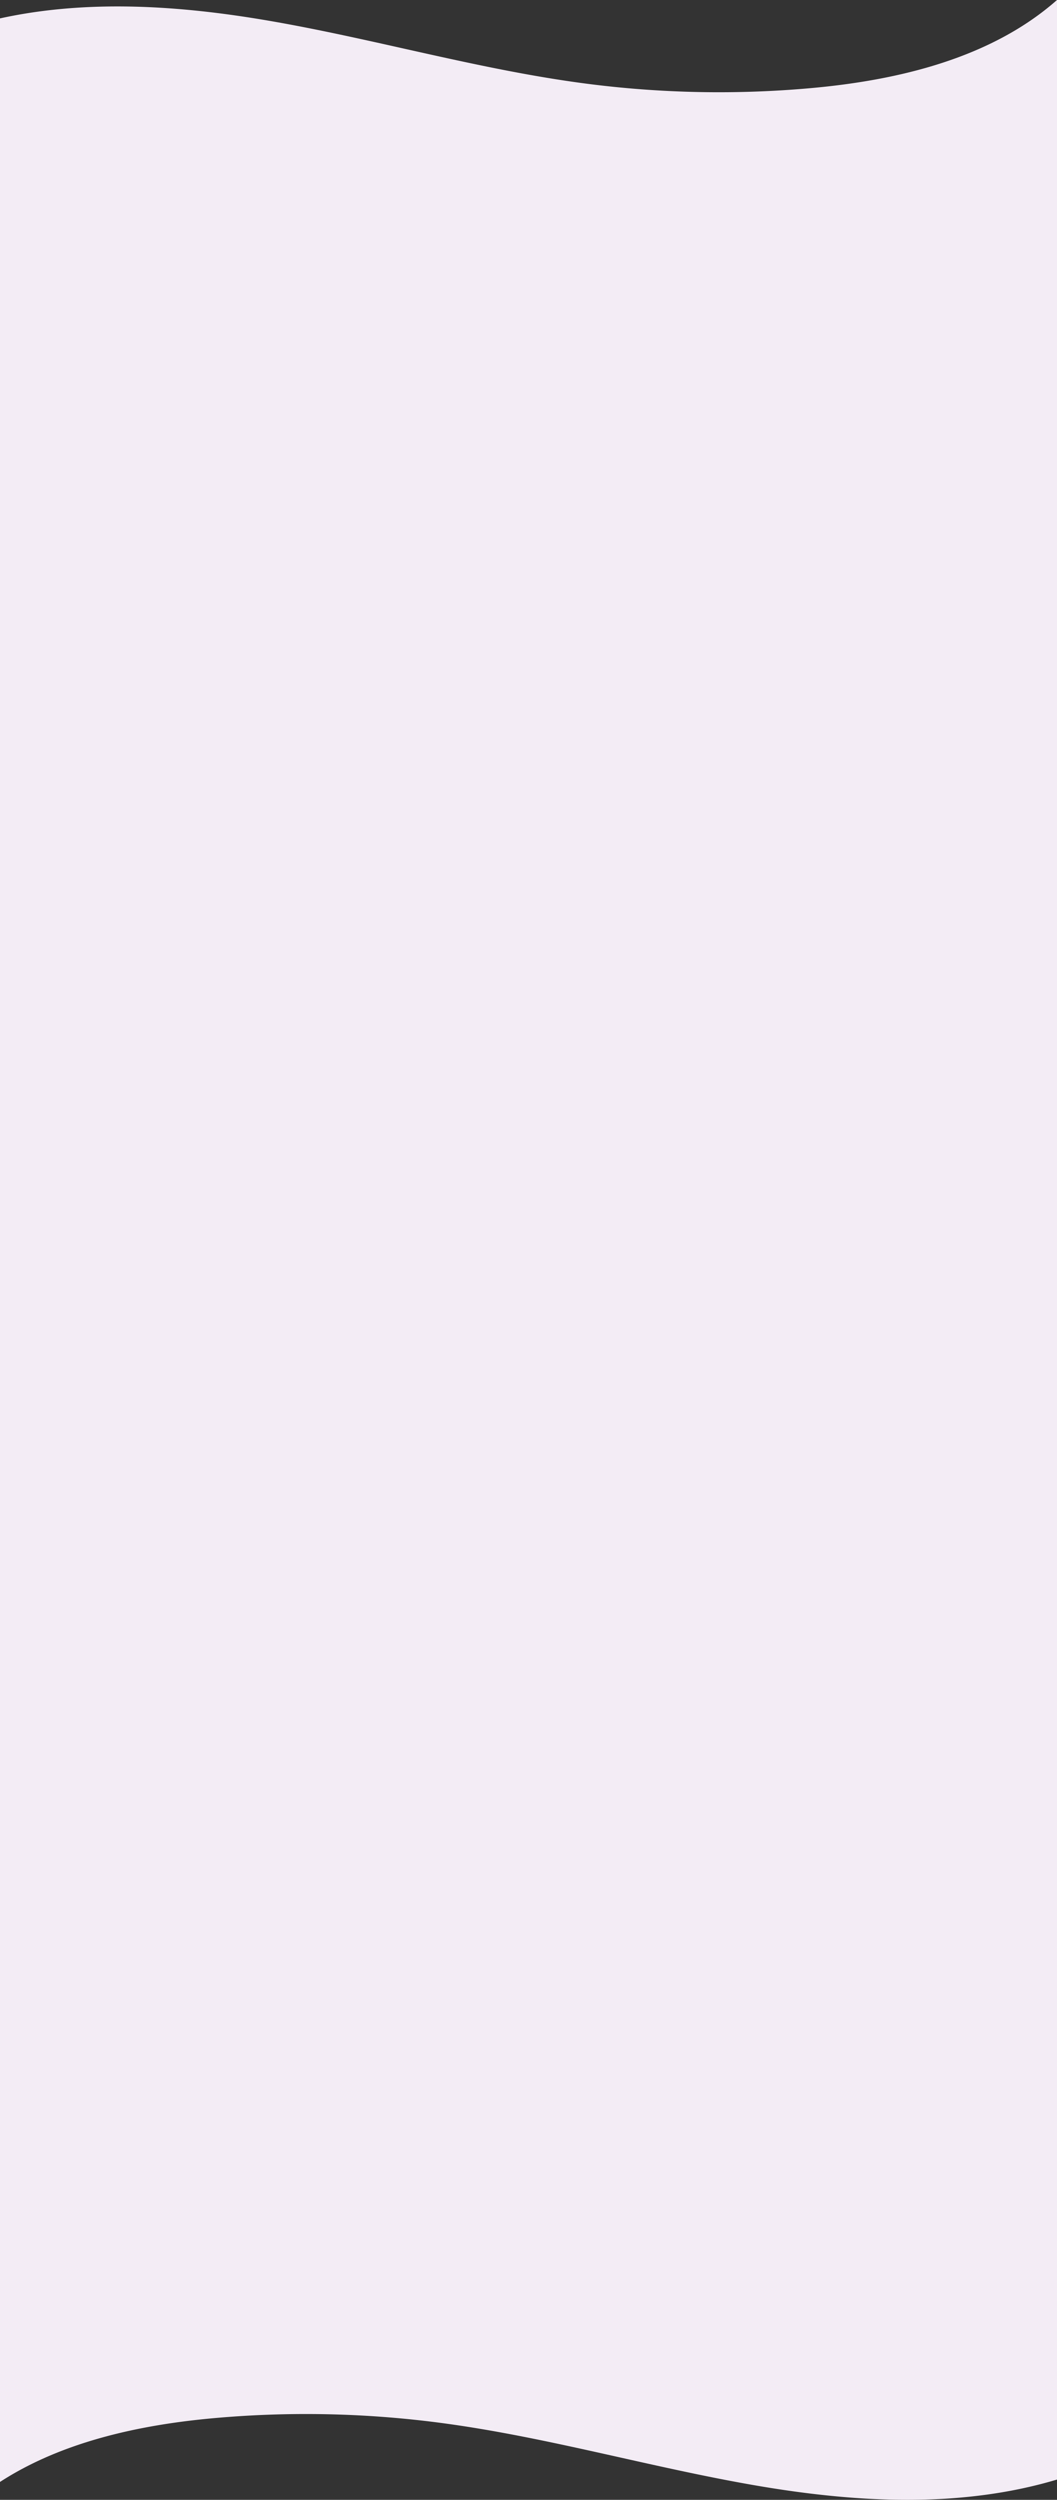
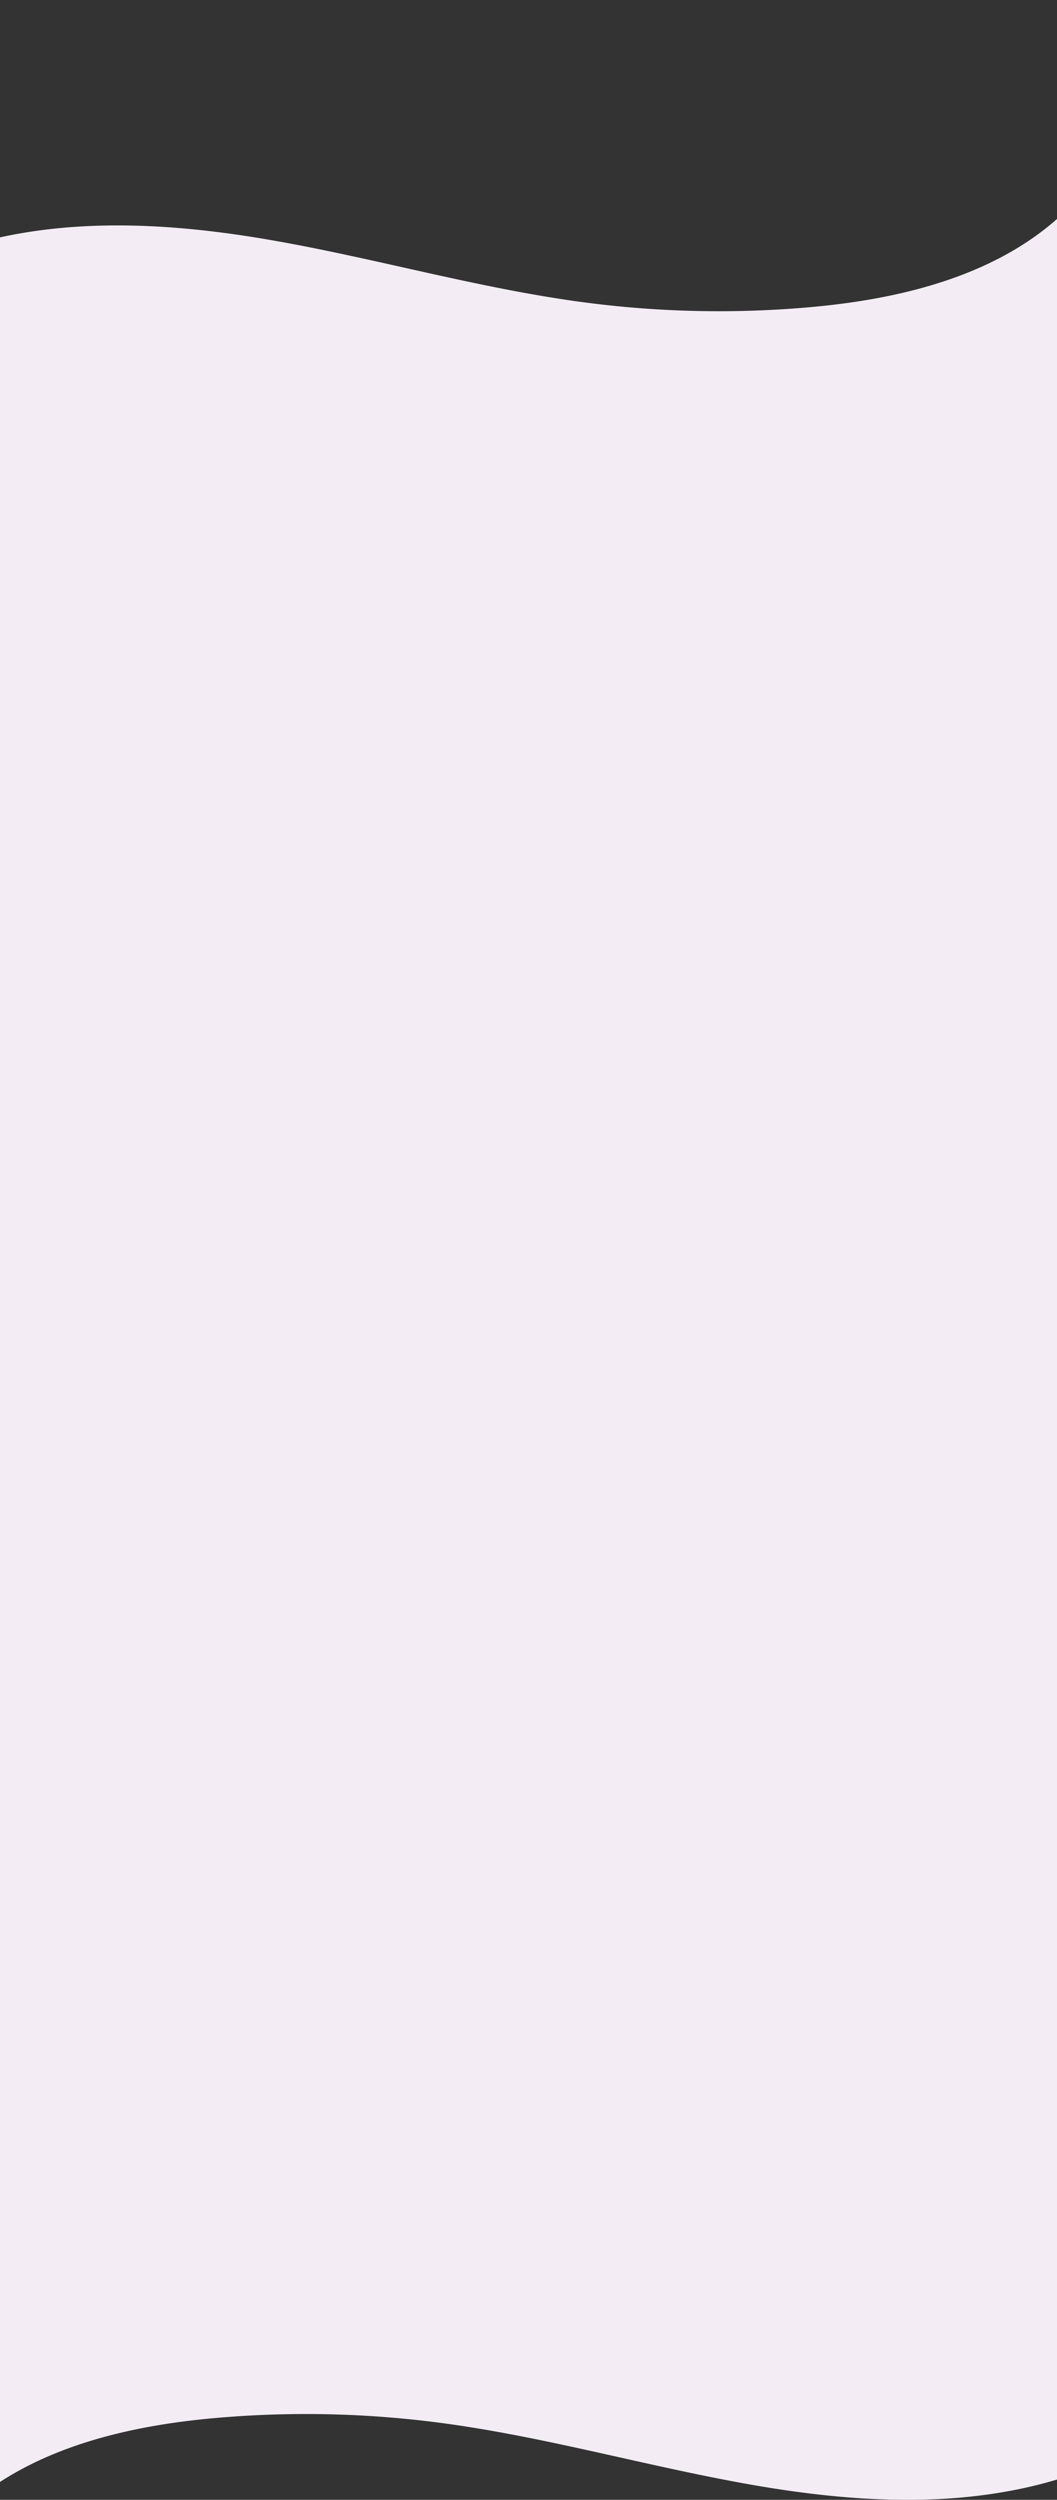
<svg xmlns="http://www.w3.org/2000/svg" width="421.405" height="996.3" viewBox="0 0 421.405 996.3">
  <rect x="0" y="0" width="421.405" height="996.3" fill="#333333" stroke="none" />
  <defs>
    <clipPath id="clip-path">
      <rect id="Rectangle_123" data-name="Rectangle 123" width="421.405" height="172.741" fill="#f3ecf5" />
    </clipPath>
  </defs>
  <g id="Group_248" data-name="Group 248" transform="translate(-64.797 -84.31)">
    <g id="Group_224" data-name="Group 224" transform="translate(-3356.594 -3627.357)">
      <g id="Group_215" data-name="Group 215" transform="translate(3421.391 3711.667)">
        <g id="Group_209" data-name="Group 209" clip-path="url(#clip-path)">
-           <path id="Path_18" data-name="Path 18" d="M421.405,0V164.664c-38.453,11.506-80.083,9.228-119.8,2.41-42.411-7.276-83.922-19.516-126.589-25.087a410.476,410.476,0,0,0-89.7-1.8C55.566,142.856,24.639,149.625,0,165.616V7.332c34.789-7.638,71.652-5.166,107,.9,42.407,7.276,83.919,19.52,126.586,25.087a410.272,410.272,0,0,0,89.7,1.8C358.464,31.964,395.278,23.075,421.405,0" fill="#f3ecf5" />
-         </g>
+           </g>
      </g>
      <g id="Group_216" data-name="Group 216" transform="translate(3421.391 3798.943)">
        <g id="Group_209-2" data-name="Group 209" clip-path="url(#clip-path)">
          <path id="Path_18-2" data-name="Path 18" d="M421.405,0V164.664c-38.453,11.506-80.083,9.228-119.8,2.41-42.411-7.276-83.922-19.516-126.589-25.087a410.476,410.476,0,0,0-89.7-1.8C55.566,142.856,24.639,149.625,0,165.616V7.332c34.789-7.638,71.652-5.166,107,.9,42.407,7.276,83.919,19.52,126.586,25.087a410.272,410.272,0,0,0,89.7,1.8C358.464,31.964,395.278,23.075,421.405,0" fill="#f3ecf5" />
        </g>
      </g>
      <g id="Group_217" data-name="Group 217" transform="translate(3421.391 3885.313)">
        <g id="Group_209-3" data-name="Group 209" clip-path="url(#clip-path)">
          <path id="Path_18-3" data-name="Path 18" d="M421.405,0V164.664c-38.453,11.506-80.083,9.228-119.8,2.41-42.411-7.276-83.922-19.516-126.589-25.087a410.476,410.476,0,0,0-89.7-1.8C55.566,142.856,24.639,149.625,0,165.616V7.332c34.789-7.638,71.652-5.166,107,.9,42.407,7.276,83.919,19.52,126.586,25.087a410.272,410.272,0,0,0,89.7,1.8C358.464,31.964,395.278,23.075,421.405,0" fill="#f3ecf5" />
        </g>
      </g>
      <g id="Group_218" data-name="Group 218" transform="translate(3421.391 3971.684)">
        <g id="Group_209-4" data-name="Group 209" clip-path="url(#clip-path)">
-           <path id="Path_18-4" data-name="Path 18" d="M421.405,0V164.664c-38.453,11.506-80.083,9.228-119.8,2.41-42.411-7.276-83.922-19.516-126.589-25.087a410.476,410.476,0,0,0-89.7-1.8C55.566,142.856,24.639,149.625,0,165.616V7.332c34.789-7.638,71.652-5.166,107,.9,42.407,7.276,83.919,19.52,126.586,25.087a410.272,410.272,0,0,0,89.7,1.8C358.464,31.964,395.278,23.075,421.405,0" fill="#f3ecf5" />
-         </g>
+           </g>
      </g>
      <g id="Group_219" data-name="Group 219" transform="translate(3421.391 4077.223)">
        <g id="Group_209-5" data-name="Group 209" clip-path="url(#clip-path)">
          <path id="Path_18-5" data-name="Path 18" d="M421.405,0V164.664c-38.453,11.506-80.083,9.228-119.8,2.41-42.411-7.276-83.922-19.516-126.589-25.087a410.476,410.476,0,0,0-89.7-1.8C55.566,142.856,24.639,149.625,0,165.616V7.332c34.789-7.638,71.652-5.166,107,.9,42.407,7.276,83.919,19.52,126.586,25.087a410.272,410.272,0,0,0,89.7,1.8C358.464,31.964,395.278,23.075,421.405,0" fill="#f3ecf5" />
        </g>
      </g>
      <g id="Group_220" data-name="Group 220" transform="translate(3421.391 4177.538)">
        <g id="Group_209-6" data-name="Group 209" clip-path="url(#clip-path)">
          <path id="Path_18-6" data-name="Path 18" d="M421.405,0V164.664c-38.453,11.506-80.083,9.228-119.8,2.41-42.411-7.276-83.922-19.516-126.589-25.087a410.476,410.476,0,0,0-89.7-1.8C55.566,142.856,24.639,149.625,0,165.616V7.332c34.789-7.638,71.652-5.166,107,.9,42.407,7.276,83.919,19.52,126.586,25.087a410.272,410.272,0,0,0,89.7,1.8C358.464,31.964,395.278,23.075,421.405,0" fill="#f3ecf5" />
        </g>
      </g>
      <g id="Group_221" data-name="Group 221" transform="translate(3421.391 4249.963)">
        <g id="Group_209-7" data-name="Group 209" clip-path="url(#clip-path)">
          <path id="Path_18-7" data-name="Path 18" d="M421.405,0V164.664c-38.453,11.506-80.083,9.228-119.8,2.41-42.411-7.276-83.922-19.516-126.589-25.087a410.476,410.476,0,0,0-89.7-1.8C55.566,142.856,24.639,149.625,0,165.616V7.332c34.789-7.638,71.652-5.166,107,.9,42.407,7.276,83.919,19.52,126.586,25.087a410.272,410.272,0,0,0,89.7,1.8C358.464,31.964,395.278,23.075,421.405,0" fill="#f3ecf5" />
        </g>
      </g>
      <g id="Group_222" data-name="Group 222" transform="translate(3421.391 4284.447)">
        <g id="Group_209-8" data-name="Group 209" clip-path="url(#clip-path)">
          <path id="Path_18-8" data-name="Path 18" d="M421.405,0V164.664c-38.453,11.506-80.083,9.228-119.8,2.41-42.411-7.276-83.922-19.516-126.589-25.087a410.476,410.476,0,0,0-89.7-1.8C55.566,142.856,24.639,149.625,0,165.616V7.332c34.789-7.638,71.652-5.166,107,.9,42.407,7.276,83.919,19.52,126.586,25.087a410.272,410.272,0,0,0,89.7,1.8C358.464,31.964,395.278,23.075,421.405,0" fill="#f3ecf5" />
        </g>
      </g>
    </g>
    <g id="Group_225" data-name="Group 225" transform="translate(-3356.594 -3376.578)">
      <g id="Group_215-2" data-name="Group 215" transform="translate(3421.391 3711.667)">
        <g id="Group_209-9" data-name="Group 209" clip-path="url(#clip-path)">
          <path id="Path_18-9" data-name="Path 18" d="M421.405,0V164.664c-38.453,11.506-80.083,9.228-119.8,2.41-42.411-7.276-83.922-19.516-126.589-25.087a410.476,410.476,0,0,0-89.7-1.8C55.566,142.856,24.639,149.625,0,165.616V7.332c34.789-7.638,71.652-5.166,107,.9,42.407,7.276,83.919,19.52,126.586,25.087a410.272,410.272,0,0,0,89.7,1.8C358.464,31.964,395.278,23.075,421.405,0" fill="#f3ecf5" />
        </g>
      </g>
      <g id="Group_216-2" data-name="Group 216" transform="translate(3421.391 3798.943)">
        <g id="Group_209-10" data-name="Group 209" clip-path="url(#clip-path)">
          <path id="Path_18-10" data-name="Path 18" d="M421.405,0V164.664c-38.453,11.506-80.083,9.228-119.8,2.41-42.411-7.276-83.922-19.516-126.589-25.087a410.476,410.476,0,0,0-89.7-1.8C55.566,142.856,24.639,149.625,0,165.616V7.332c34.789-7.638,71.652-5.166,107,.9,42.407,7.276,83.919,19.52,126.586,25.087a410.272,410.272,0,0,0,89.7,1.8C358.464,31.964,395.278,23.075,421.405,0" fill="#f3ecf5" />
        </g>
      </g>
      <g id="Group_217-2" data-name="Group 217" transform="translate(3421.391 3885.313)">
        <g id="Group_209-11" data-name="Group 209" clip-path="url(#clip-path)">
          <path id="Path_18-11" data-name="Path 18" d="M421.405,0V164.664c-38.453,11.506-80.083,9.228-119.8,2.41-42.411-7.276-83.922-19.516-126.589-25.087a410.476,410.476,0,0,0-89.7-1.8C55.566,142.856,24.639,149.625,0,165.616V7.332c34.789-7.638,71.652-5.166,107,.9,42.407,7.276,83.919,19.52,126.586,25.087a410.272,410.272,0,0,0,89.7,1.8C358.464,31.964,395.278,23.075,421.405,0" fill="#f3ecf5" />
        </g>
      </g>
      <g id="Group_218-2" data-name="Group 218" transform="translate(3421.391 3971.684)">
        <g id="Group_209-12" data-name="Group 209" clip-path="url(#clip-path)">
          <path id="Path_18-12" data-name="Path 18" d="M421.405,0V164.664c-38.453,11.506-80.083,9.228-119.8,2.41-42.411-7.276-83.922-19.516-126.589-25.087a410.476,410.476,0,0,0-89.7-1.8C55.566,142.856,24.639,149.625,0,165.616V7.332c34.789-7.638,71.652-5.166,107,.9,42.407,7.276,83.919,19.52,126.586,25.087a410.272,410.272,0,0,0,89.7,1.8C358.464,31.964,395.278,23.075,421.405,0" fill="#f3ecf5" />
        </g>
      </g>
      <g id="Group_219-2" data-name="Group 219" transform="translate(3421.391 4077.223)">
        <g id="Group_209-13" data-name="Group 209" clip-path="url(#clip-path)">
          <path id="Path_18-13" data-name="Path 18" d="M421.405,0V164.664c-38.453,11.506-80.083,9.228-119.8,2.41-42.411-7.276-83.922-19.516-126.589-25.087a410.476,410.476,0,0,0-89.7-1.8C55.566,142.856,24.639,149.625,0,165.616V7.332c34.789-7.638,71.652-5.166,107,.9,42.407,7.276,83.919,19.52,126.586,25.087a410.272,410.272,0,0,0,89.7,1.8C358.464,31.964,395.278,23.075,421.405,0" fill="#f3ecf5" />
        </g>
      </g>
      <g id="Group_220-2" data-name="Group 220" transform="translate(3421.391 4177.538)">
        <g id="Group_209-14" data-name="Group 209" clip-path="url(#clip-path)">
          <path id="Path_18-14" data-name="Path 18" d="M421.405,0V164.664c-38.453,11.506-80.083,9.228-119.8,2.41-42.411-7.276-83.922-19.516-126.589-25.087a410.476,410.476,0,0,0-89.7-1.8C55.566,142.856,24.639,149.625,0,165.616V7.332c34.789-7.638,71.652-5.166,107,.9,42.407,7.276,83.919,19.52,126.586,25.087a410.272,410.272,0,0,0,89.7,1.8C358.464,31.964,395.278,23.075,421.405,0" fill="#f3ecf5" />
        </g>
      </g>
      <g id="Group_221-2" data-name="Group 221" transform="translate(3421.391 4249.963)">
        <g id="Group_209-15" data-name="Group 209" clip-path="url(#clip-path)">
          <path id="Path_18-15" data-name="Path 18" d="M421.405,0V164.664c-38.453,11.506-80.083,9.228-119.8,2.41-42.411-7.276-83.922-19.516-126.589-25.087a410.476,410.476,0,0,0-89.7-1.8C55.566,142.856,24.639,149.625,0,165.616V7.332c34.789-7.638,71.652-5.166,107,.9,42.407,7.276,83.919,19.52,126.586,25.087a410.272,410.272,0,0,0,89.7,1.8C358.464,31.964,395.278,23.075,421.405,0" fill="#f3ecf5" />
        </g>
      </g>
      <g id="Group_222-2" data-name="Group 222" transform="translate(3421.391 4284.447)">
        <g id="Group_209-16" data-name="Group 209" clip-path="url(#clip-path)">
          <path id="Path_18-16" data-name="Path 18" d="M421.405,0V164.664c-38.453,11.506-80.083,9.228-119.8,2.41-42.411-7.276-83.922-19.516-126.589-25.087a410.476,410.476,0,0,0-89.7-1.8C55.566,142.856,24.639,149.625,0,165.616V7.332c34.789-7.638,71.652-5.166,107,.9,42.407,7.276,83.919,19.52,126.586,25.087a410.272,410.272,0,0,0,89.7,1.8C358.464,31.964,395.278,23.075,421.405,0" fill="#f3ecf5" />
        </g>
      </g>
    </g>
  </g>
</svg>